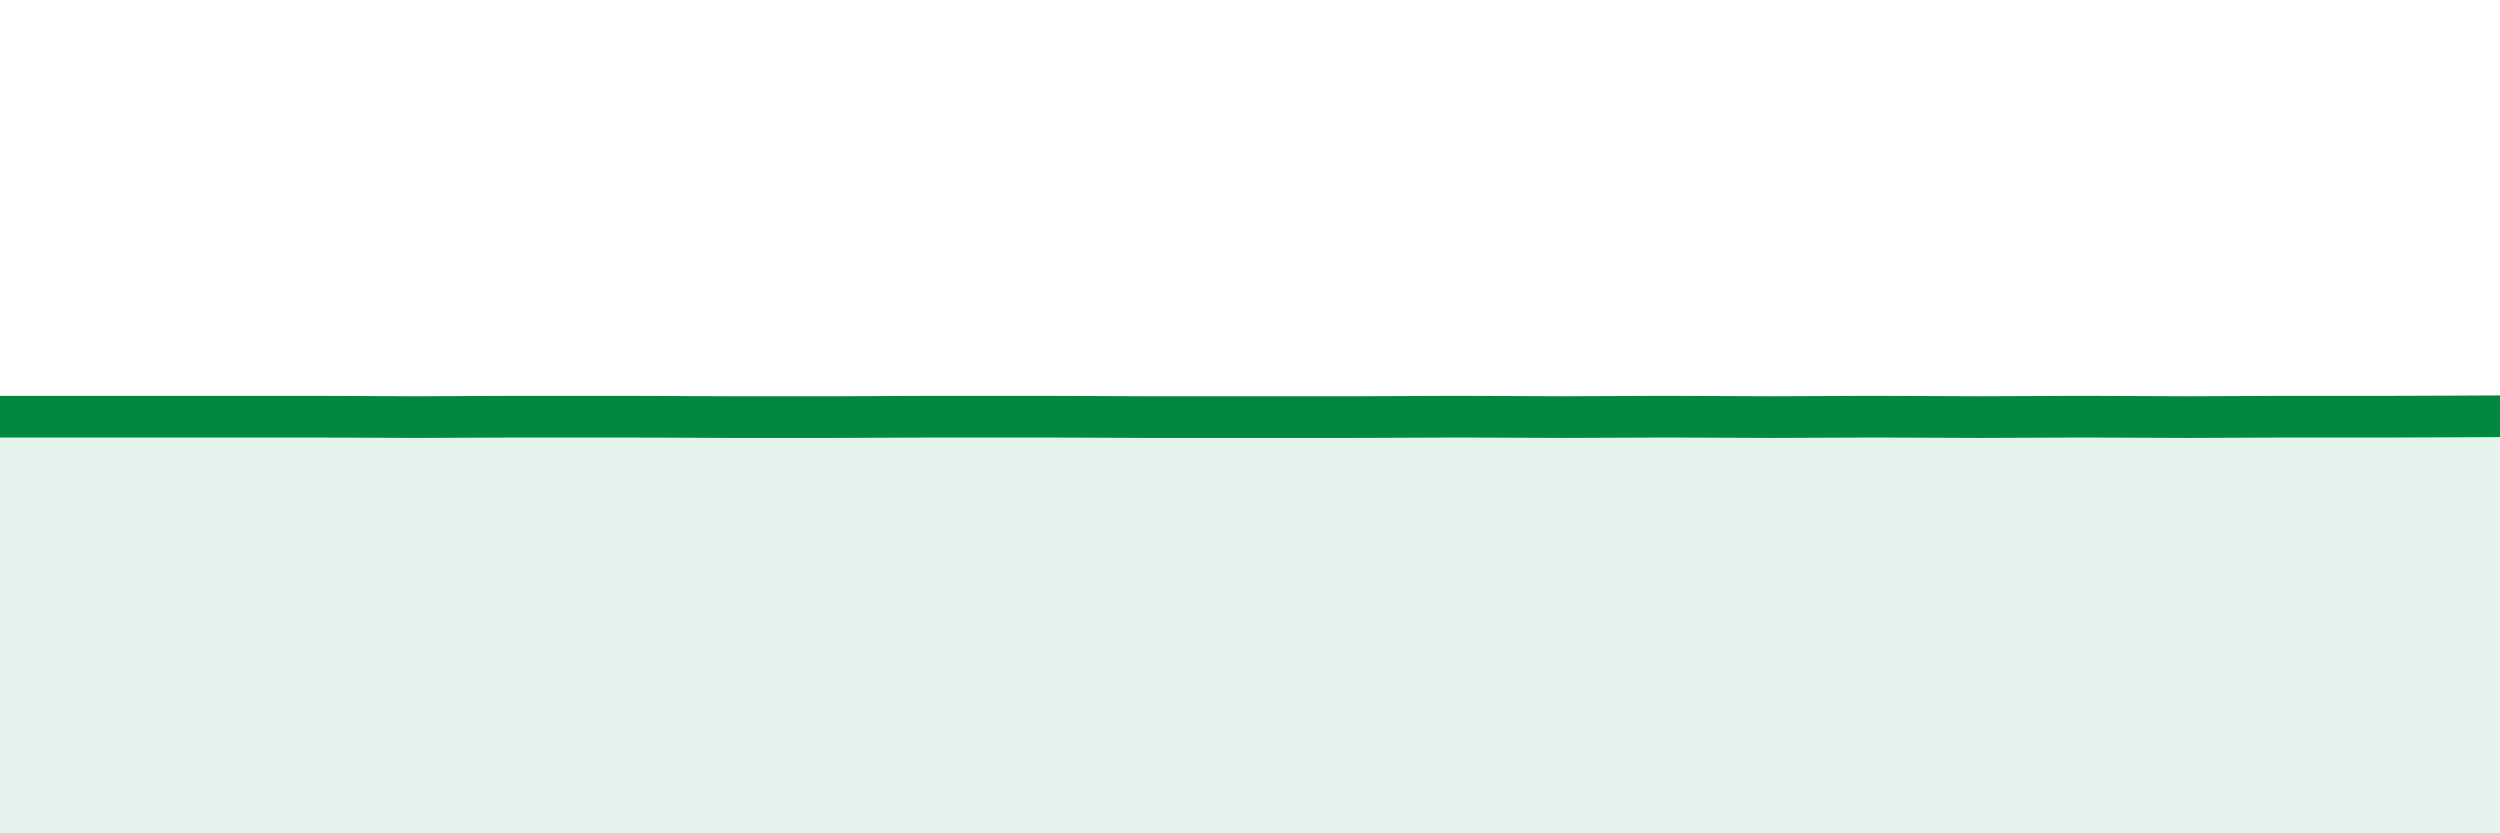
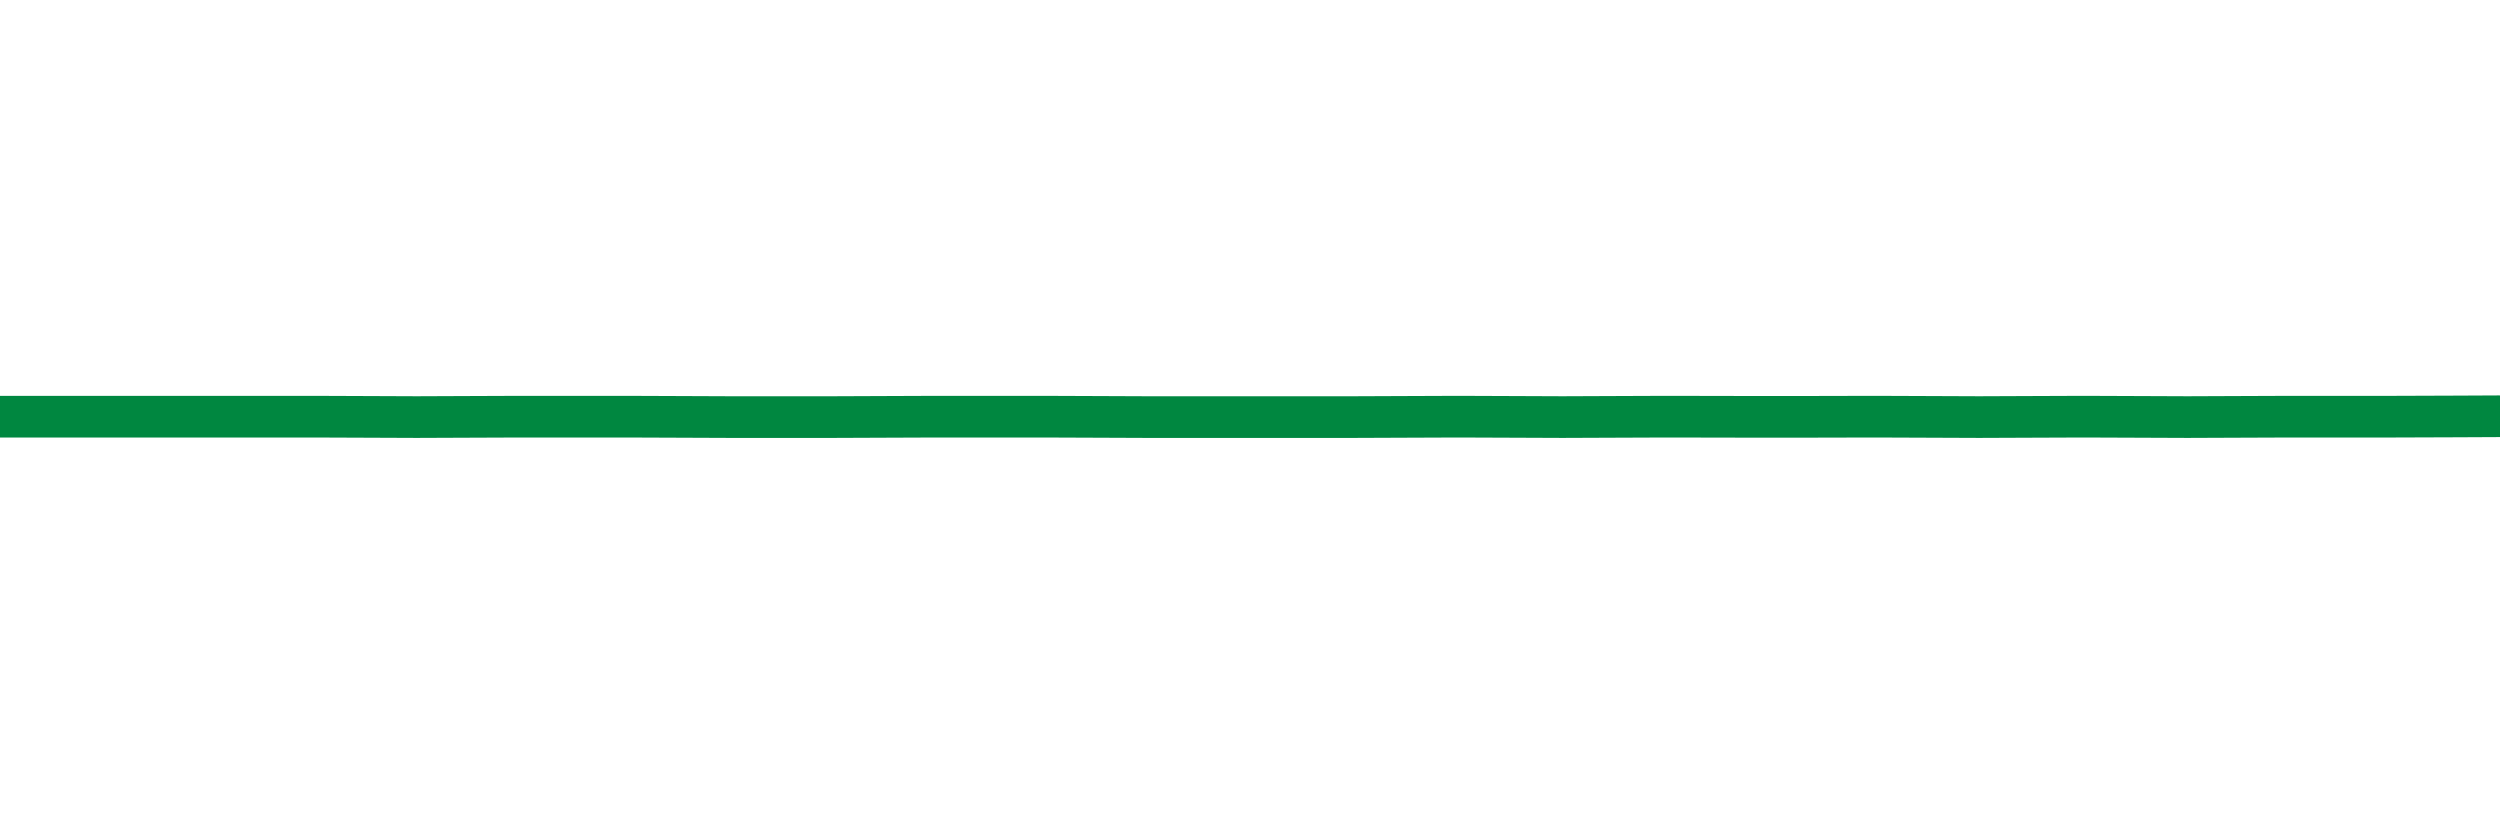
<svg xmlns="http://www.w3.org/2000/svg" width="60" height="20" viewBox="0 0 60 20">
-   <path d="M 0,10 C 0.5,10 1.5,10 2.5,10 C 3.5,10 4,10 5,10 C 6,10 6.5,10 7.5,10 C 8.5,10 9,10.01 10,10.01 C 11,10.01 11.5,10 12.5,10 C 13.5,10 14,10 15,10 C 16,10 16.5,10.01 17.5,10.01 C 18.5,10.01 19,10.01 20,10.01 C 21,10.01 21.5,10 22.5,10 C 23.5,10 24,10 25,10 C 26,10 26.5,10.01 27.5,10.01 C 28.5,10.01 29,10.01 30,10.01 C 31,10.01 31.5,10.01 32.5,10.01 C 33.5,10.01 34,10 35,10 C 36,10 36.5,10.01 37.5,10.01 C 38.5,10.01 39,10 40,10 C 41,10 41.5,10.01 42.5,10.01 C 43.5,10.01 44,10 45,10 C 46,10 46.5,10.01 47.5,10.01 C 48.5,10.01 49,10 50,10 C 51,10 51.5,10.01 52.5,10.01 C 53.5,10.01 54,10 55,10 C 56,10 56.5,10 57.5,10 C 58.5,10 59.5,9.99 60,9.99L60 20L0 20Z" fill="#008740" opacity="0.1" stroke-linecap="round" stroke-linejoin="round" />
-   <path d="M 0,10 C 0.5,10 1.5,10 2.5,10 C 3.5,10 4,10 5,10 C 6,10 6.5,10 7.5,10 C 8.5,10 9,10.01 10,10.01 C 11,10.01 11.5,10 12.5,10 C 13.5,10 14,10 15,10 C 16,10 16.5,10.01 17.5,10.01 C 18.5,10.01 19,10.01 20,10.01 C 21,10.01 21.5,10 22.5,10 C 23.5,10 24,10 25,10 C 26,10 26.5,10.01 27.5,10.01 C 28.5,10.01 29,10.01 30,10.01 C 31,10.01 31.5,10.01 32.5,10.01 C 33.5,10.01 34,10 35,10 C 36,10 36.5,10.01 37.5,10.01 C 38.5,10.01 39,10 40,10 C 41,10 41.5,10.01 42.5,10.01 C 43.5,10.01 44,10 45,10 C 46,10 46.5,10.01 47.5,10.01 C 48.5,10.01 49,10 50,10 C 51,10 51.5,10.01 52.5,10.01 C 53.5,10.01 54,10 55,10 C 56,10 56.5,10 57.5,10 C 58.5,10 59.5,9.99 60,9.99" stroke="#008740" stroke-width="1" fill="none" stroke-linecap="round" stroke-linejoin="round" />
+   <path d="M 0,10 C 0.5,10 1.5,10 2.5,10 C 3.5,10 4,10 5,10 C 6,10 6.5,10 7.5,10 C 8.5,10 9,10.01 10,10.01 C 11,10.01 11.5,10 12.5,10 C 13.5,10 14,10 15,10 C 16,10 16.5,10.01 17.5,10.01 C 18.5,10.01 19,10.01 20,10.01 C 21,10.01 21.5,10 22.5,10 C 23.5,10 24,10 25,10 C 26,10 26.5,10.01 27.5,10.01 C 28.5,10.01 29,10.01 30,10.01 C 31,10.01 31.5,10.01 32.5,10.01 C 33.5,10.01 34,10 35,10 C 36,10 36.5,10.01 37.5,10.01 C 38.5,10.01 39,10 40,10 C 43.5,10.01 44,10 45,10 C 46,10 46.5,10.01 47.5,10.01 C 48.5,10.01 49,10 50,10 C 51,10 51.5,10.01 52.5,10.01 C 53.5,10.01 54,10 55,10 C 56,10 56.5,10 57.5,10 C 58.5,10 59.5,9.99 60,9.99" stroke="#008740" stroke-width="1" fill="none" stroke-linecap="round" stroke-linejoin="round" />
</svg>